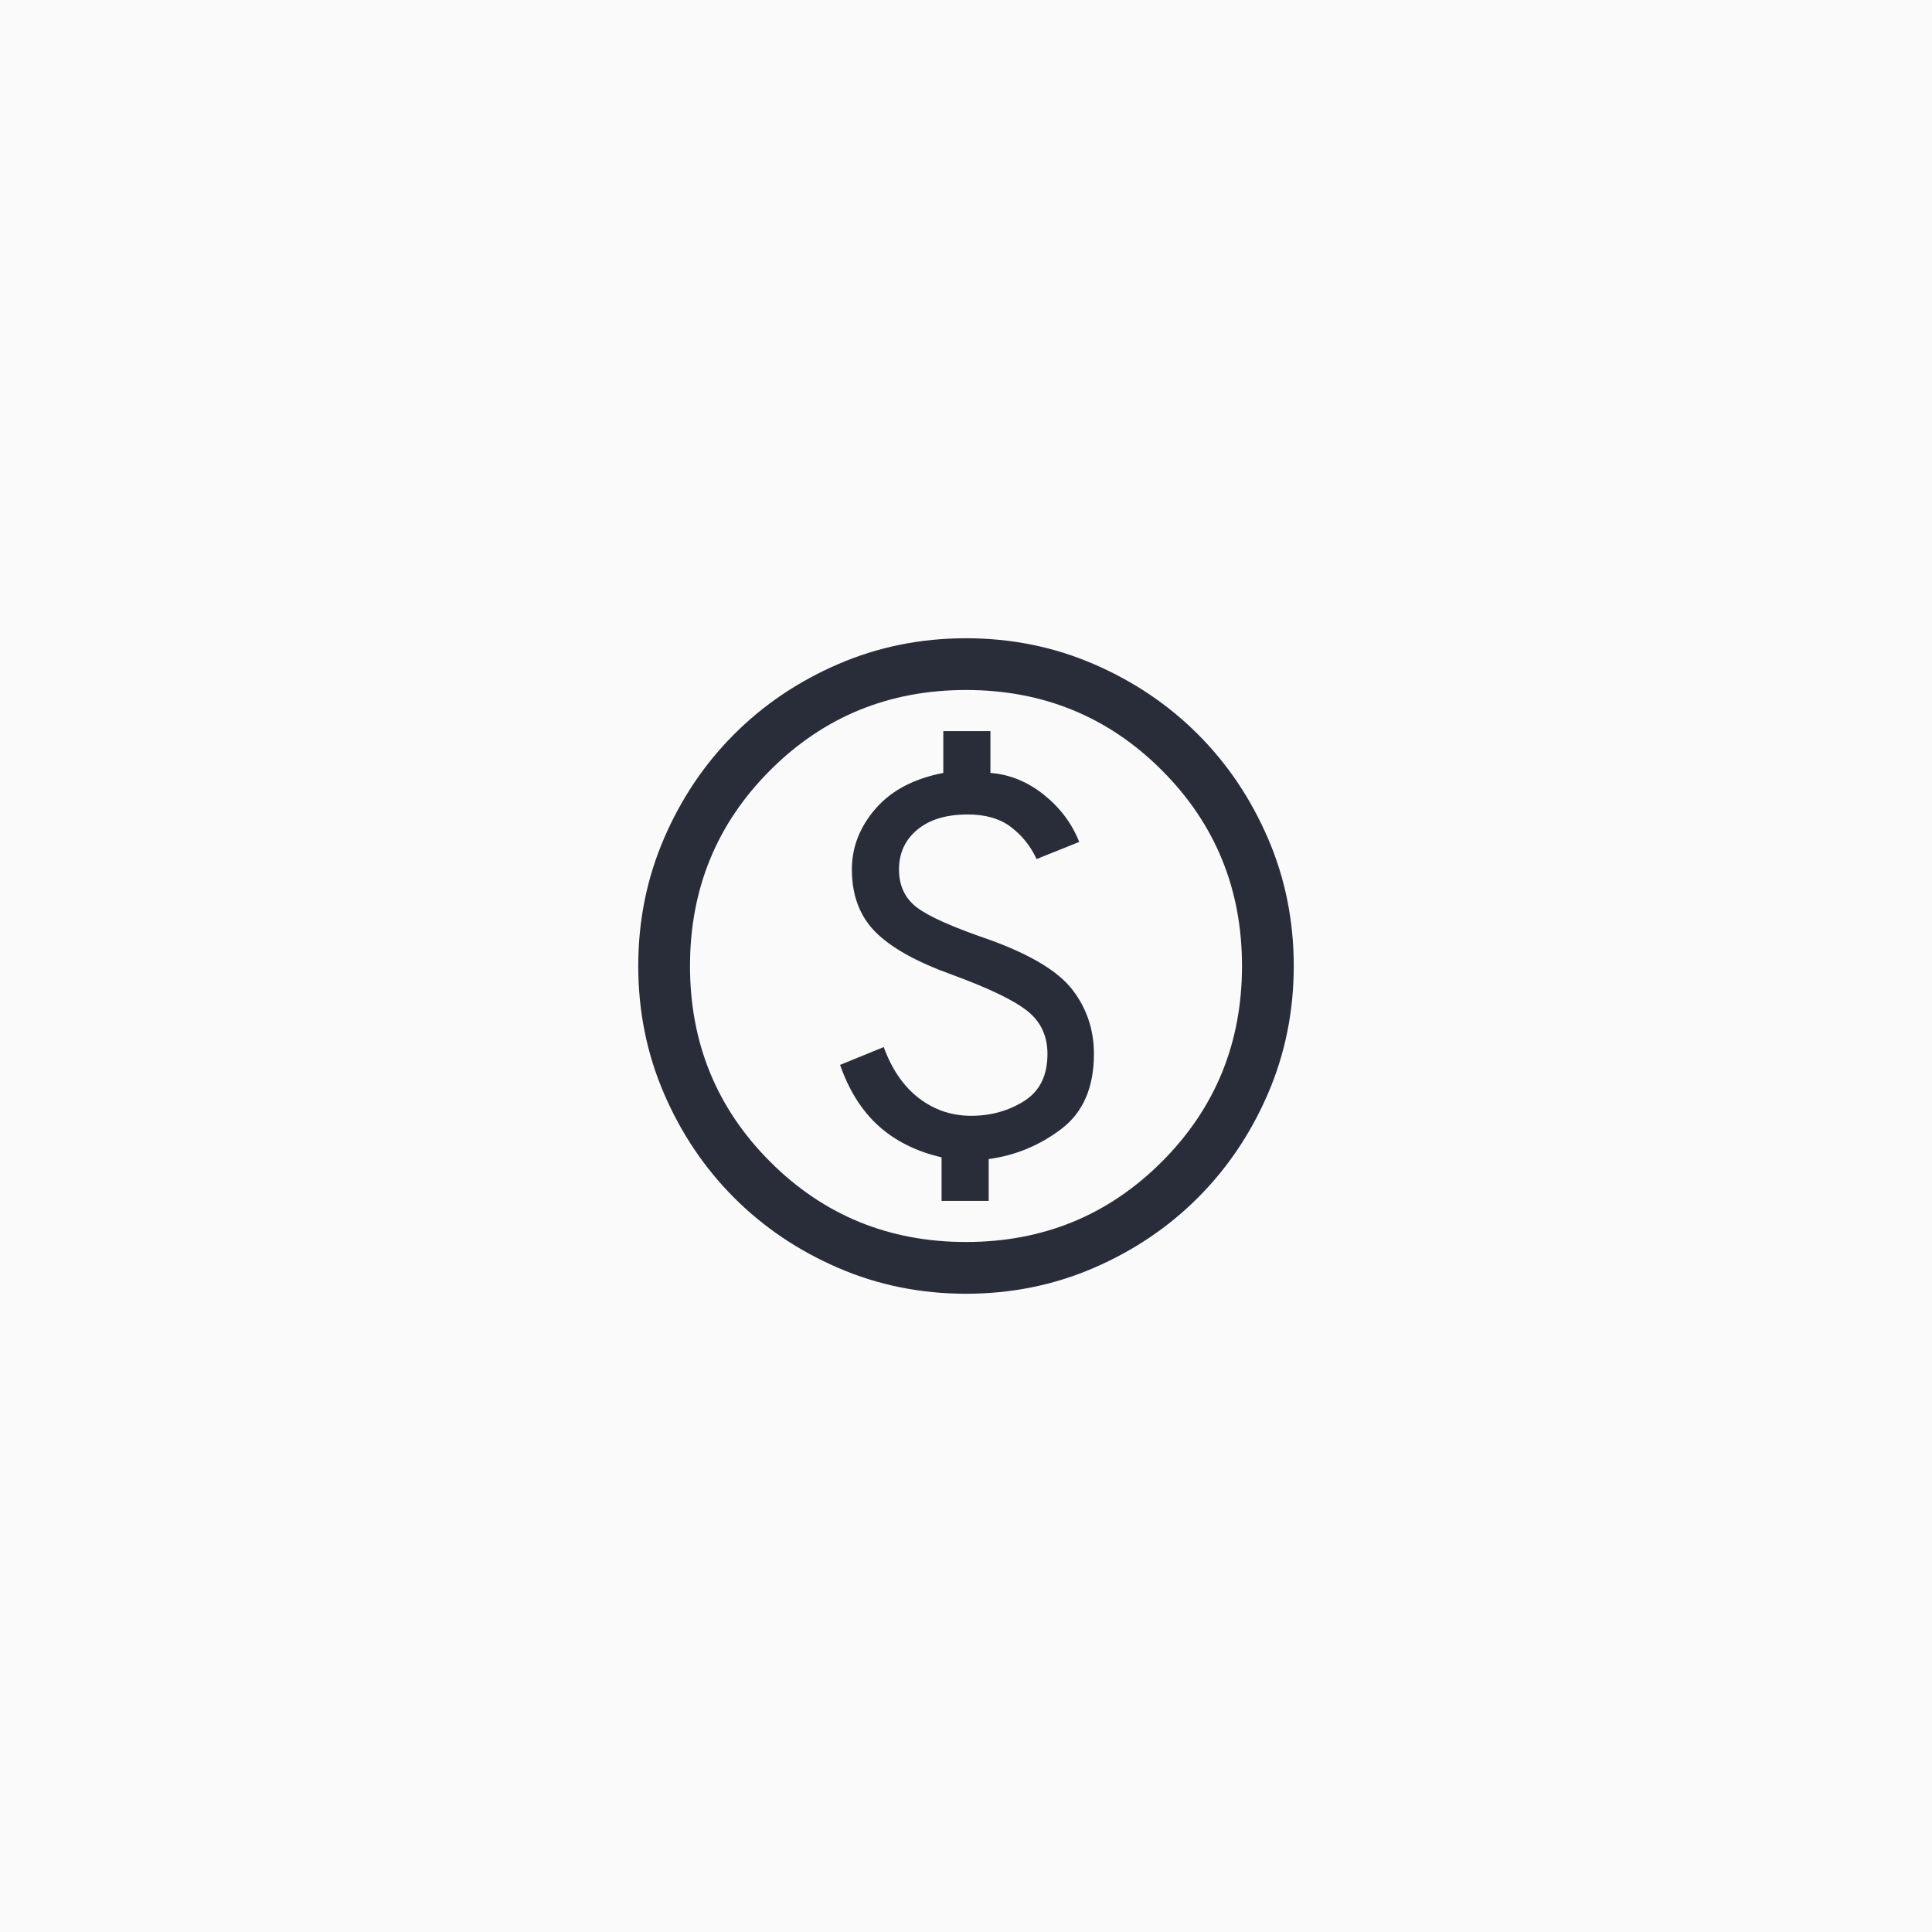
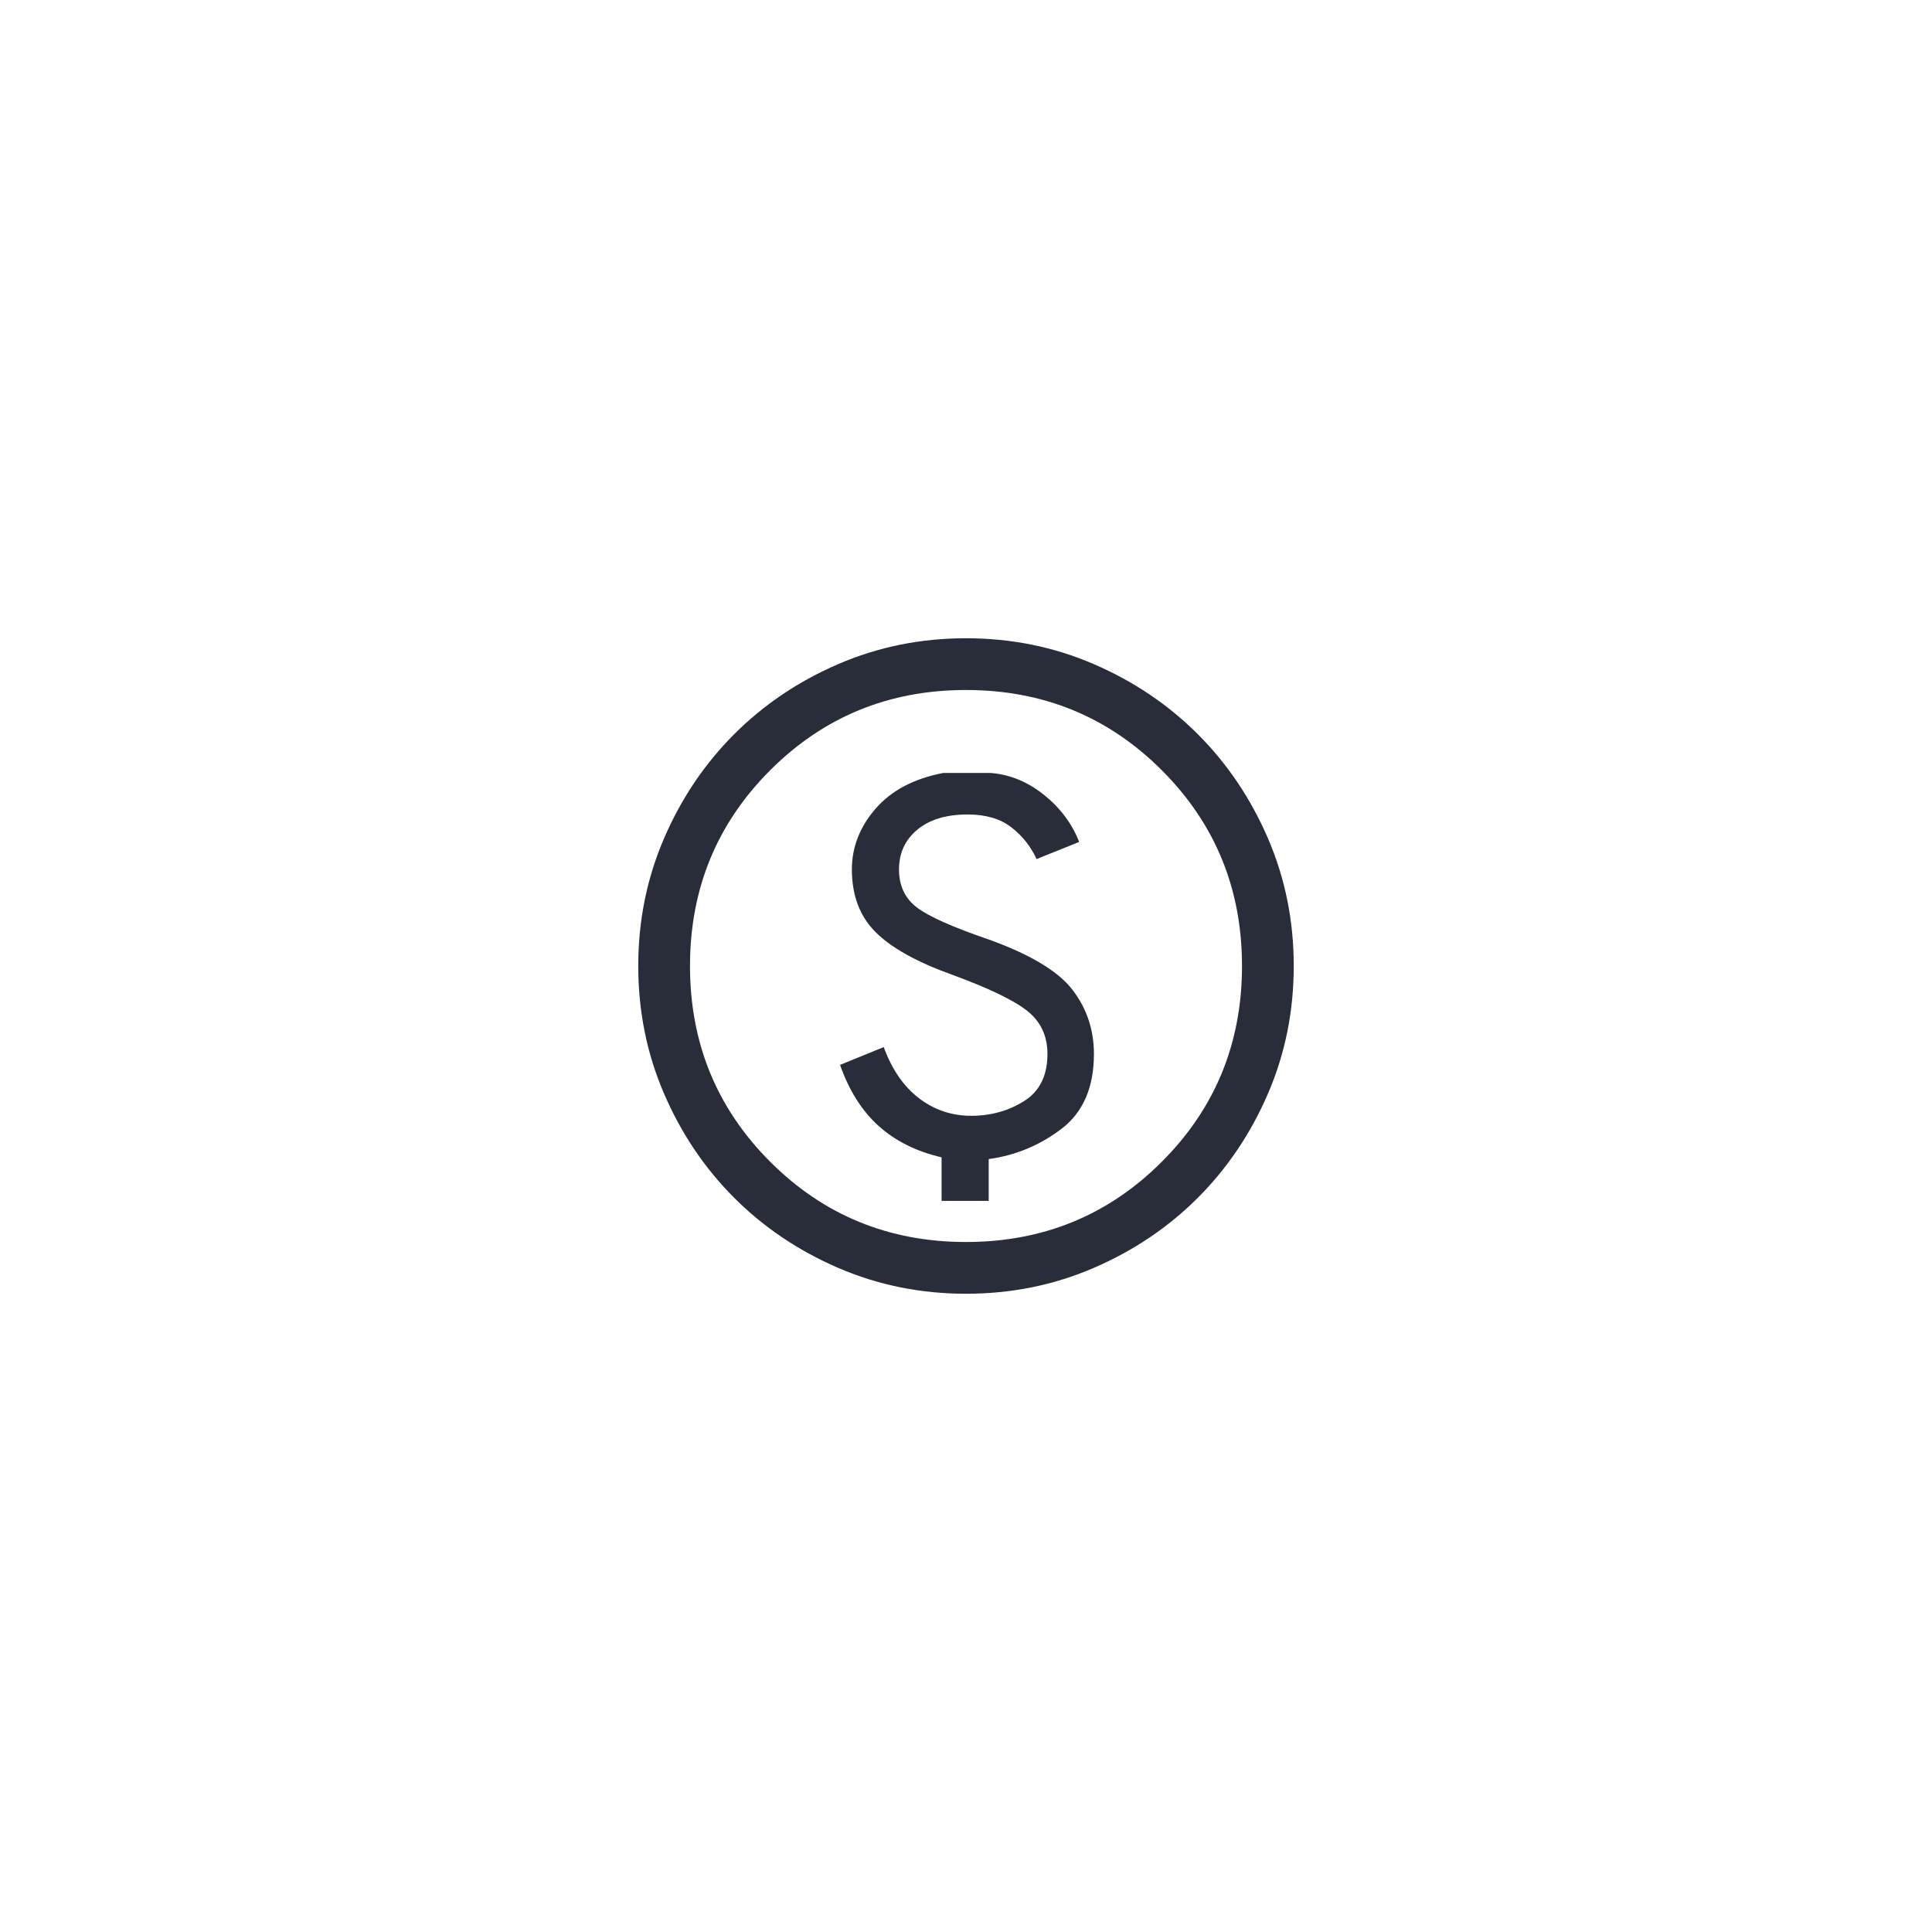
<svg xmlns="http://www.w3.org/2000/svg" width="56" height="56" viewBox="0 0 56 56" fill="none">
-   <rect width="56" height="56" fill="#FAFAFA" />
-   <rect x="0.5" y="0.5" width="55" height="55" rx="3.5" fill="#FAFAFA" stroke="#FAFAFA" />
-   <path d="M27.292 34.808H28.658V33.596C29.433 33.491 30.136 33.2 30.765 32.722C31.393 32.245 31.708 31.52 31.708 30.55C31.708 29.85 31.501 29.231 31.088 28.692C30.676 28.154 29.869 27.668 28.669 27.235C27.618 26.876 26.92 26.565 26.575 26.302C26.23 26.039 26.058 25.672 26.058 25.2C26.058 24.728 26.234 24.345 26.587 24.05C26.941 23.755 27.428 23.608 28.05 23.608C28.57 23.608 28.99 23.73 29.309 23.976C29.629 24.221 29.874 24.529 30.046 24.9L31.281 24.404C31.072 23.872 30.731 23.416 30.259 23.038C29.786 22.659 29.269 22.447 28.708 22.404V21.192H27.342V22.404C26.49 22.568 25.835 22.914 25.378 23.441C24.921 23.969 24.692 24.555 24.692 25.2C24.692 25.951 24.92 26.556 25.375 27.014C25.83 27.471 26.572 27.885 27.6 28.254C28.663 28.644 29.389 28.993 29.778 29.303C30.167 29.613 30.361 30.028 30.361 30.55C30.361 31.177 30.135 31.632 29.683 31.916C29.23 32.2 28.719 32.342 28.15 32.342C27.587 32.342 27.084 32.173 26.64 31.835C26.195 31.496 25.854 31.001 25.615 30.35L24.35 30.866C24.609 31.608 24.981 32.197 25.466 32.635C25.952 33.072 26.56 33.376 27.292 33.546V34.808ZM28 37.5C26.687 37.5 25.453 37.25 24.297 36.751C23.141 36.252 22.136 35.574 21.281 34.719C20.426 33.864 19.748 32.859 19.249 31.703C18.75 30.547 18.5 29.313 18.5 28C18.5 26.687 18.75 25.453 19.249 24.297C19.748 23.141 20.426 22.136 21.281 21.281C22.136 20.426 23.141 19.748 24.297 19.249C25.453 18.75 26.687 18.5 28 18.5C29.313 18.5 30.547 18.75 31.703 19.249C32.859 19.748 33.864 20.426 34.719 21.281C35.574 22.136 36.252 23.141 36.751 24.297C37.25 25.453 37.5 26.687 37.5 28C37.5 29.313 37.25 30.547 36.751 31.703C36.252 32.859 35.574 33.864 34.719 34.719C33.864 35.574 32.859 36.252 31.703 36.751C30.547 37.25 29.313 37.5 28 37.5ZM28 36C30.233 36 32.125 35.225 33.675 33.675C35.225 32.125 36 30.233 36 28C36 25.767 35.225 23.875 33.675 22.325C32.125 20.775 30.233 20 28 20C25.767 20 23.875 20.775 22.325 22.325C20.775 23.875 20 25.767 20 28C20 30.233 20.775 32.125 22.325 33.675C23.875 35.225 25.767 36 28 36Z" fill="#282D39" />
+   <path d="M27.292 34.808H28.658V33.596C29.433 33.491 30.136 33.2 30.765 32.722C31.393 32.245 31.708 31.52 31.708 30.55C31.708 29.85 31.501 29.231 31.088 28.692C30.676 28.154 29.869 27.668 28.669 27.235C27.618 26.876 26.92 26.565 26.575 26.302C26.23 26.039 26.058 25.672 26.058 25.2C26.058 24.728 26.234 24.345 26.587 24.05C26.941 23.755 27.428 23.608 28.05 23.608C28.57 23.608 28.99 23.73 29.309 23.976C29.629 24.221 29.874 24.529 30.046 24.9L31.281 24.404C31.072 23.872 30.731 23.416 30.259 23.038C29.786 22.659 29.269 22.447 28.708 22.404H27.342V22.404C26.49 22.568 25.835 22.914 25.378 23.441C24.921 23.969 24.692 24.555 24.692 25.2C24.692 25.951 24.92 26.556 25.375 27.014C25.83 27.471 26.572 27.885 27.6 28.254C28.663 28.644 29.389 28.993 29.778 29.303C30.167 29.613 30.361 30.028 30.361 30.55C30.361 31.177 30.135 31.632 29.683 31.916C29.23 32.2 28.719 32.342 28.15 32.342C27.587 32.342 27.084 32.173 26.64 31.835C26.195 31.496 25.854 31.001 25.615 30.35L24.35 30.866C24.609 31.608 24.981 32.197 25.466 32.635C25.952 33.072 26.56 33.376 27.292 33.546V34.808ZM28 37.5C26.687 37.5 25.453 37.25 24.297 36.751C23.141 36.252 22.136 35.574 21.281 34.719C20.426 33.864 19.748 32.859 19.249 31.703C18.75 30.547 18.5 29.313 18.5 28C18.5 26.687 18.75 25.453 19.249 24.297C19.748 23.141 20.426 22.136 21.281 21.281C22.136 20.426 23.141 19.748 24.297 19.249C25.453 18.75 26.687 18.5 28 18.5C29.313 18.5 30.547 18.75 31.703 19.249C32.859 19.748 33.864 20.426 34.719 21.281C35.574 22.136 36.252 23.141 36.751 24.297C37.25 25.453 37.5 26.687 37.5 28C37.5 29.313 37.25 30.547 36.751 31.703C36.252 32.859 35.574 33.864 34.719 34.719C33.864 35.574 32.859 36.252 31.703 36.751C30.547 37.25 29.313 37.5 28 37.5ZM28 36C30.233 36 32.125 35.225 33.675 33.675C35.225 32.125 36 30.233 36 28C36 25.767 35.225 23.875 33.675 22.325C32.125 20.775 30.233 20 28 20C25.767 20 23.875 20.775 22.325 22.325C20.775 23.875 20 25.767 20 28C20 30.233 20.775 32.125 22.325 33.675C23.875 35.225 25.767 36 28 36Z" fill="#282D39" />
</svg>